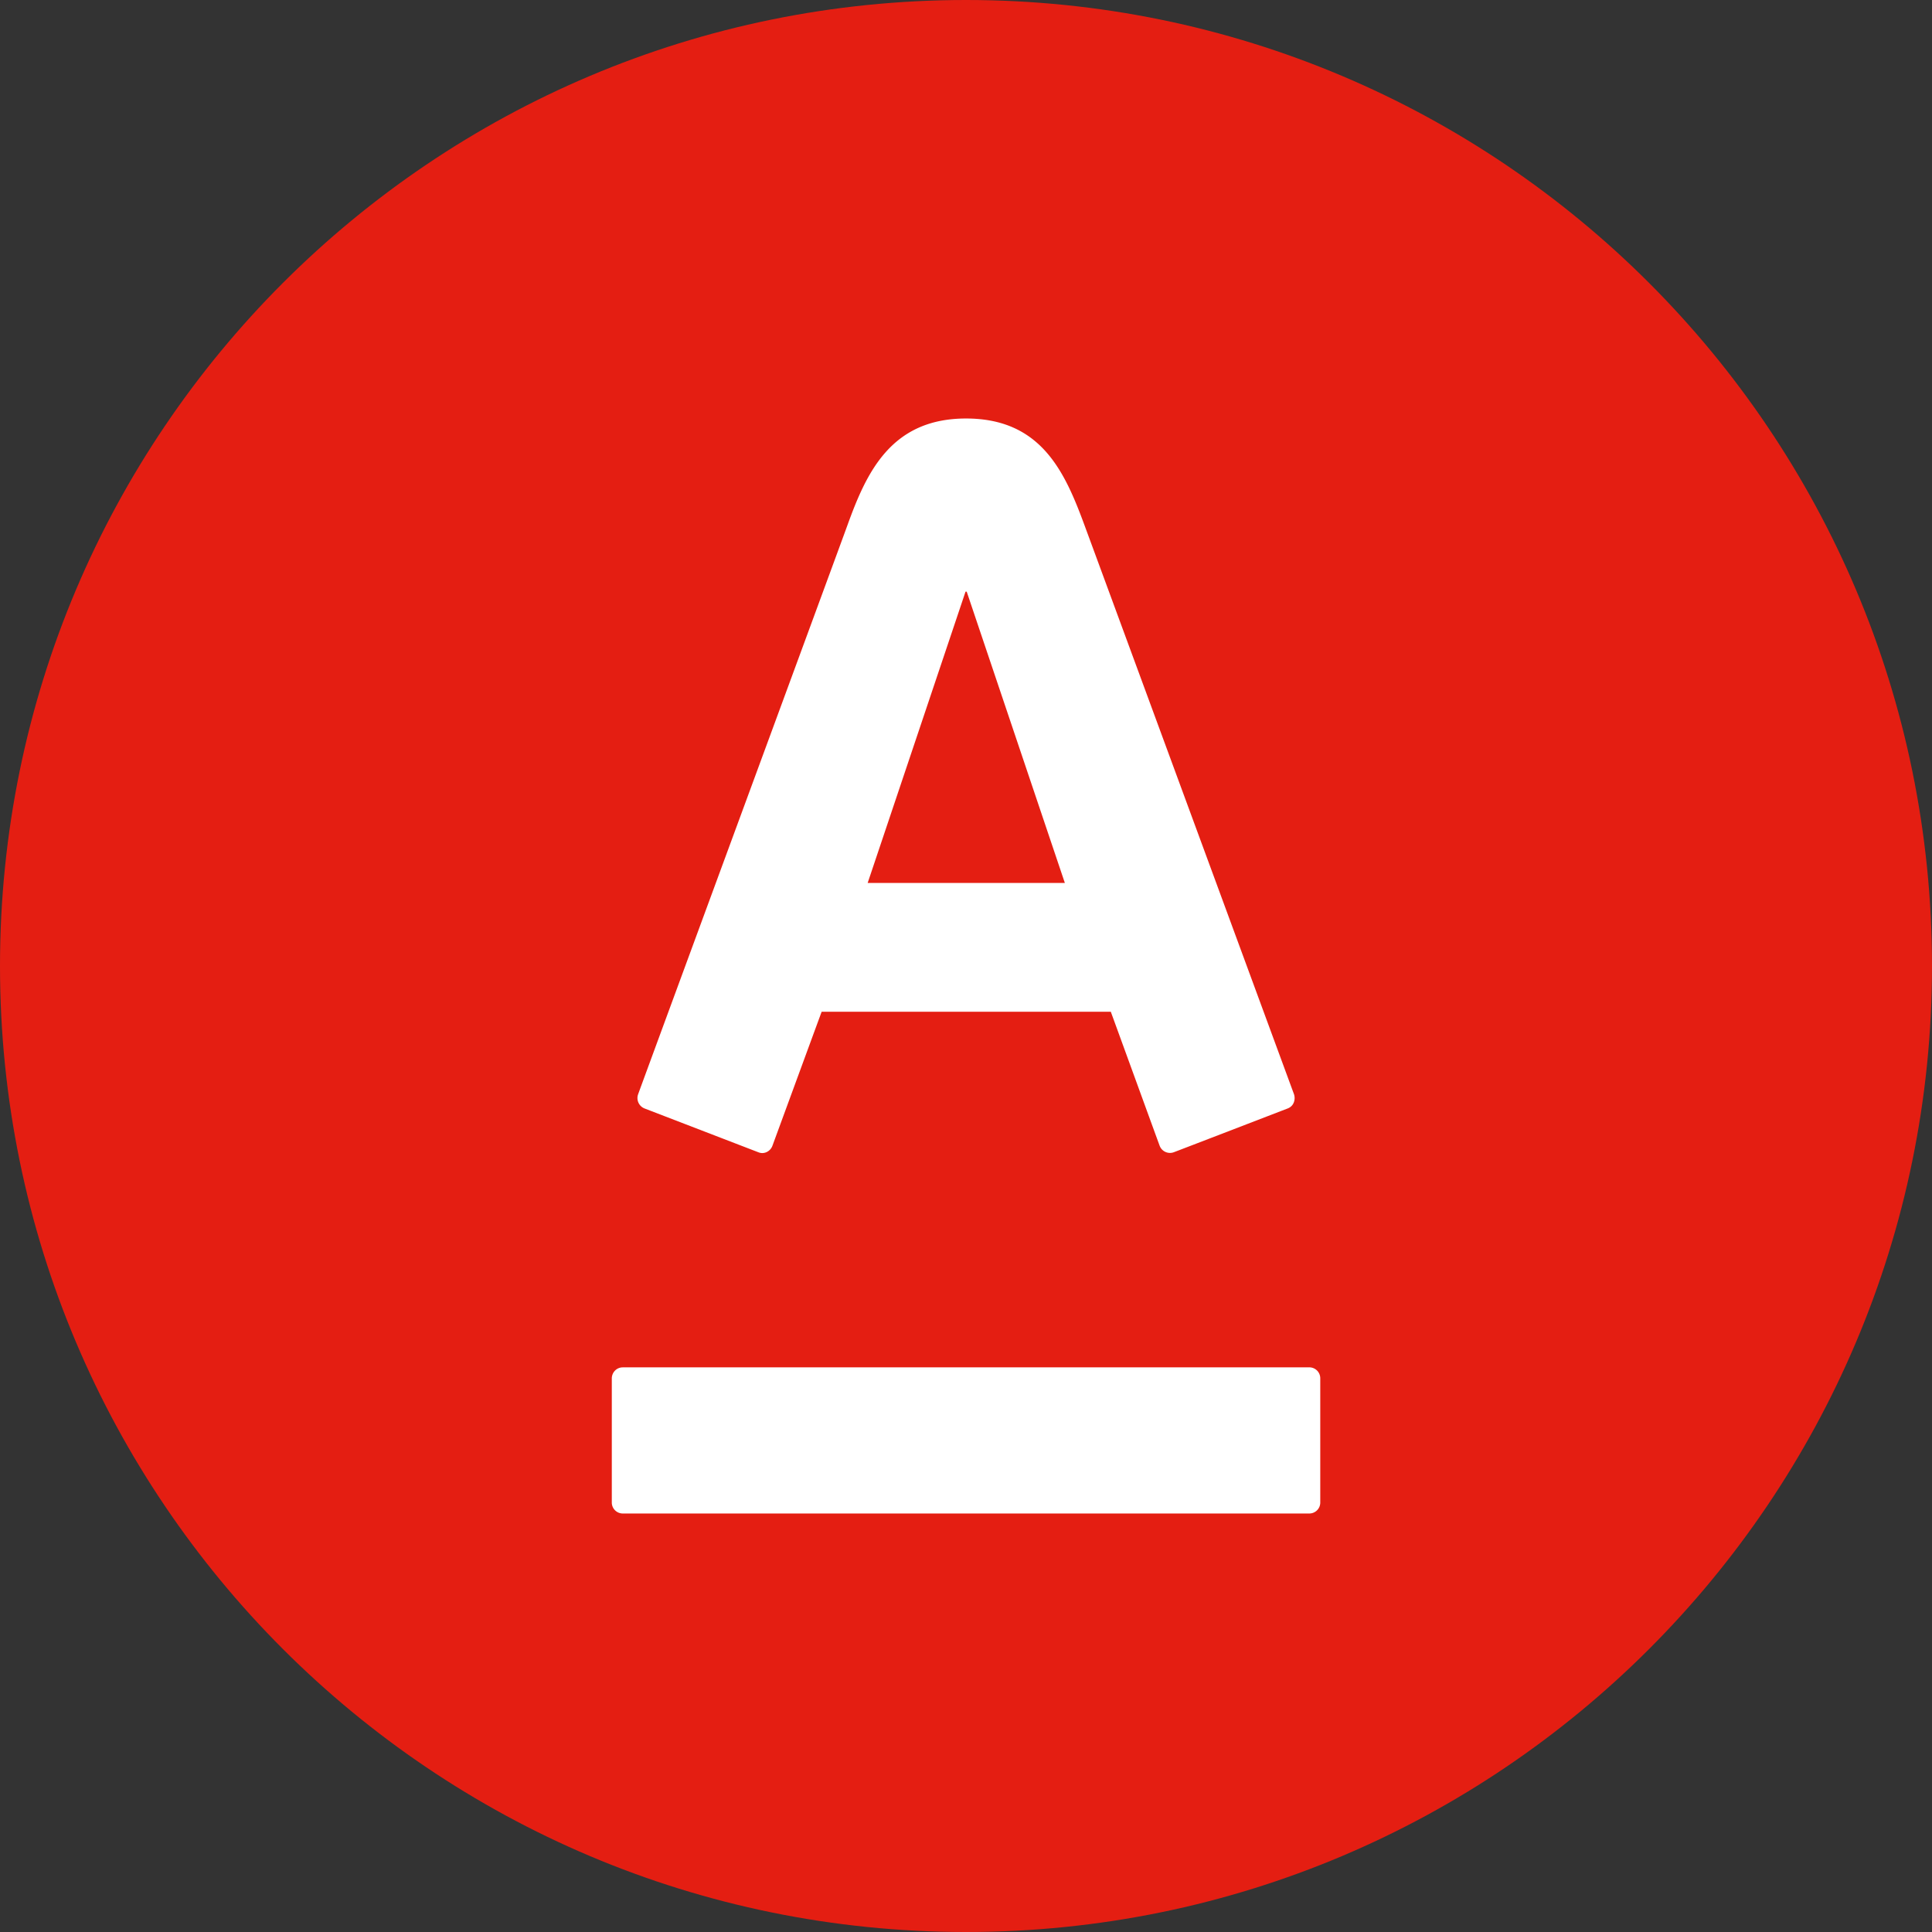
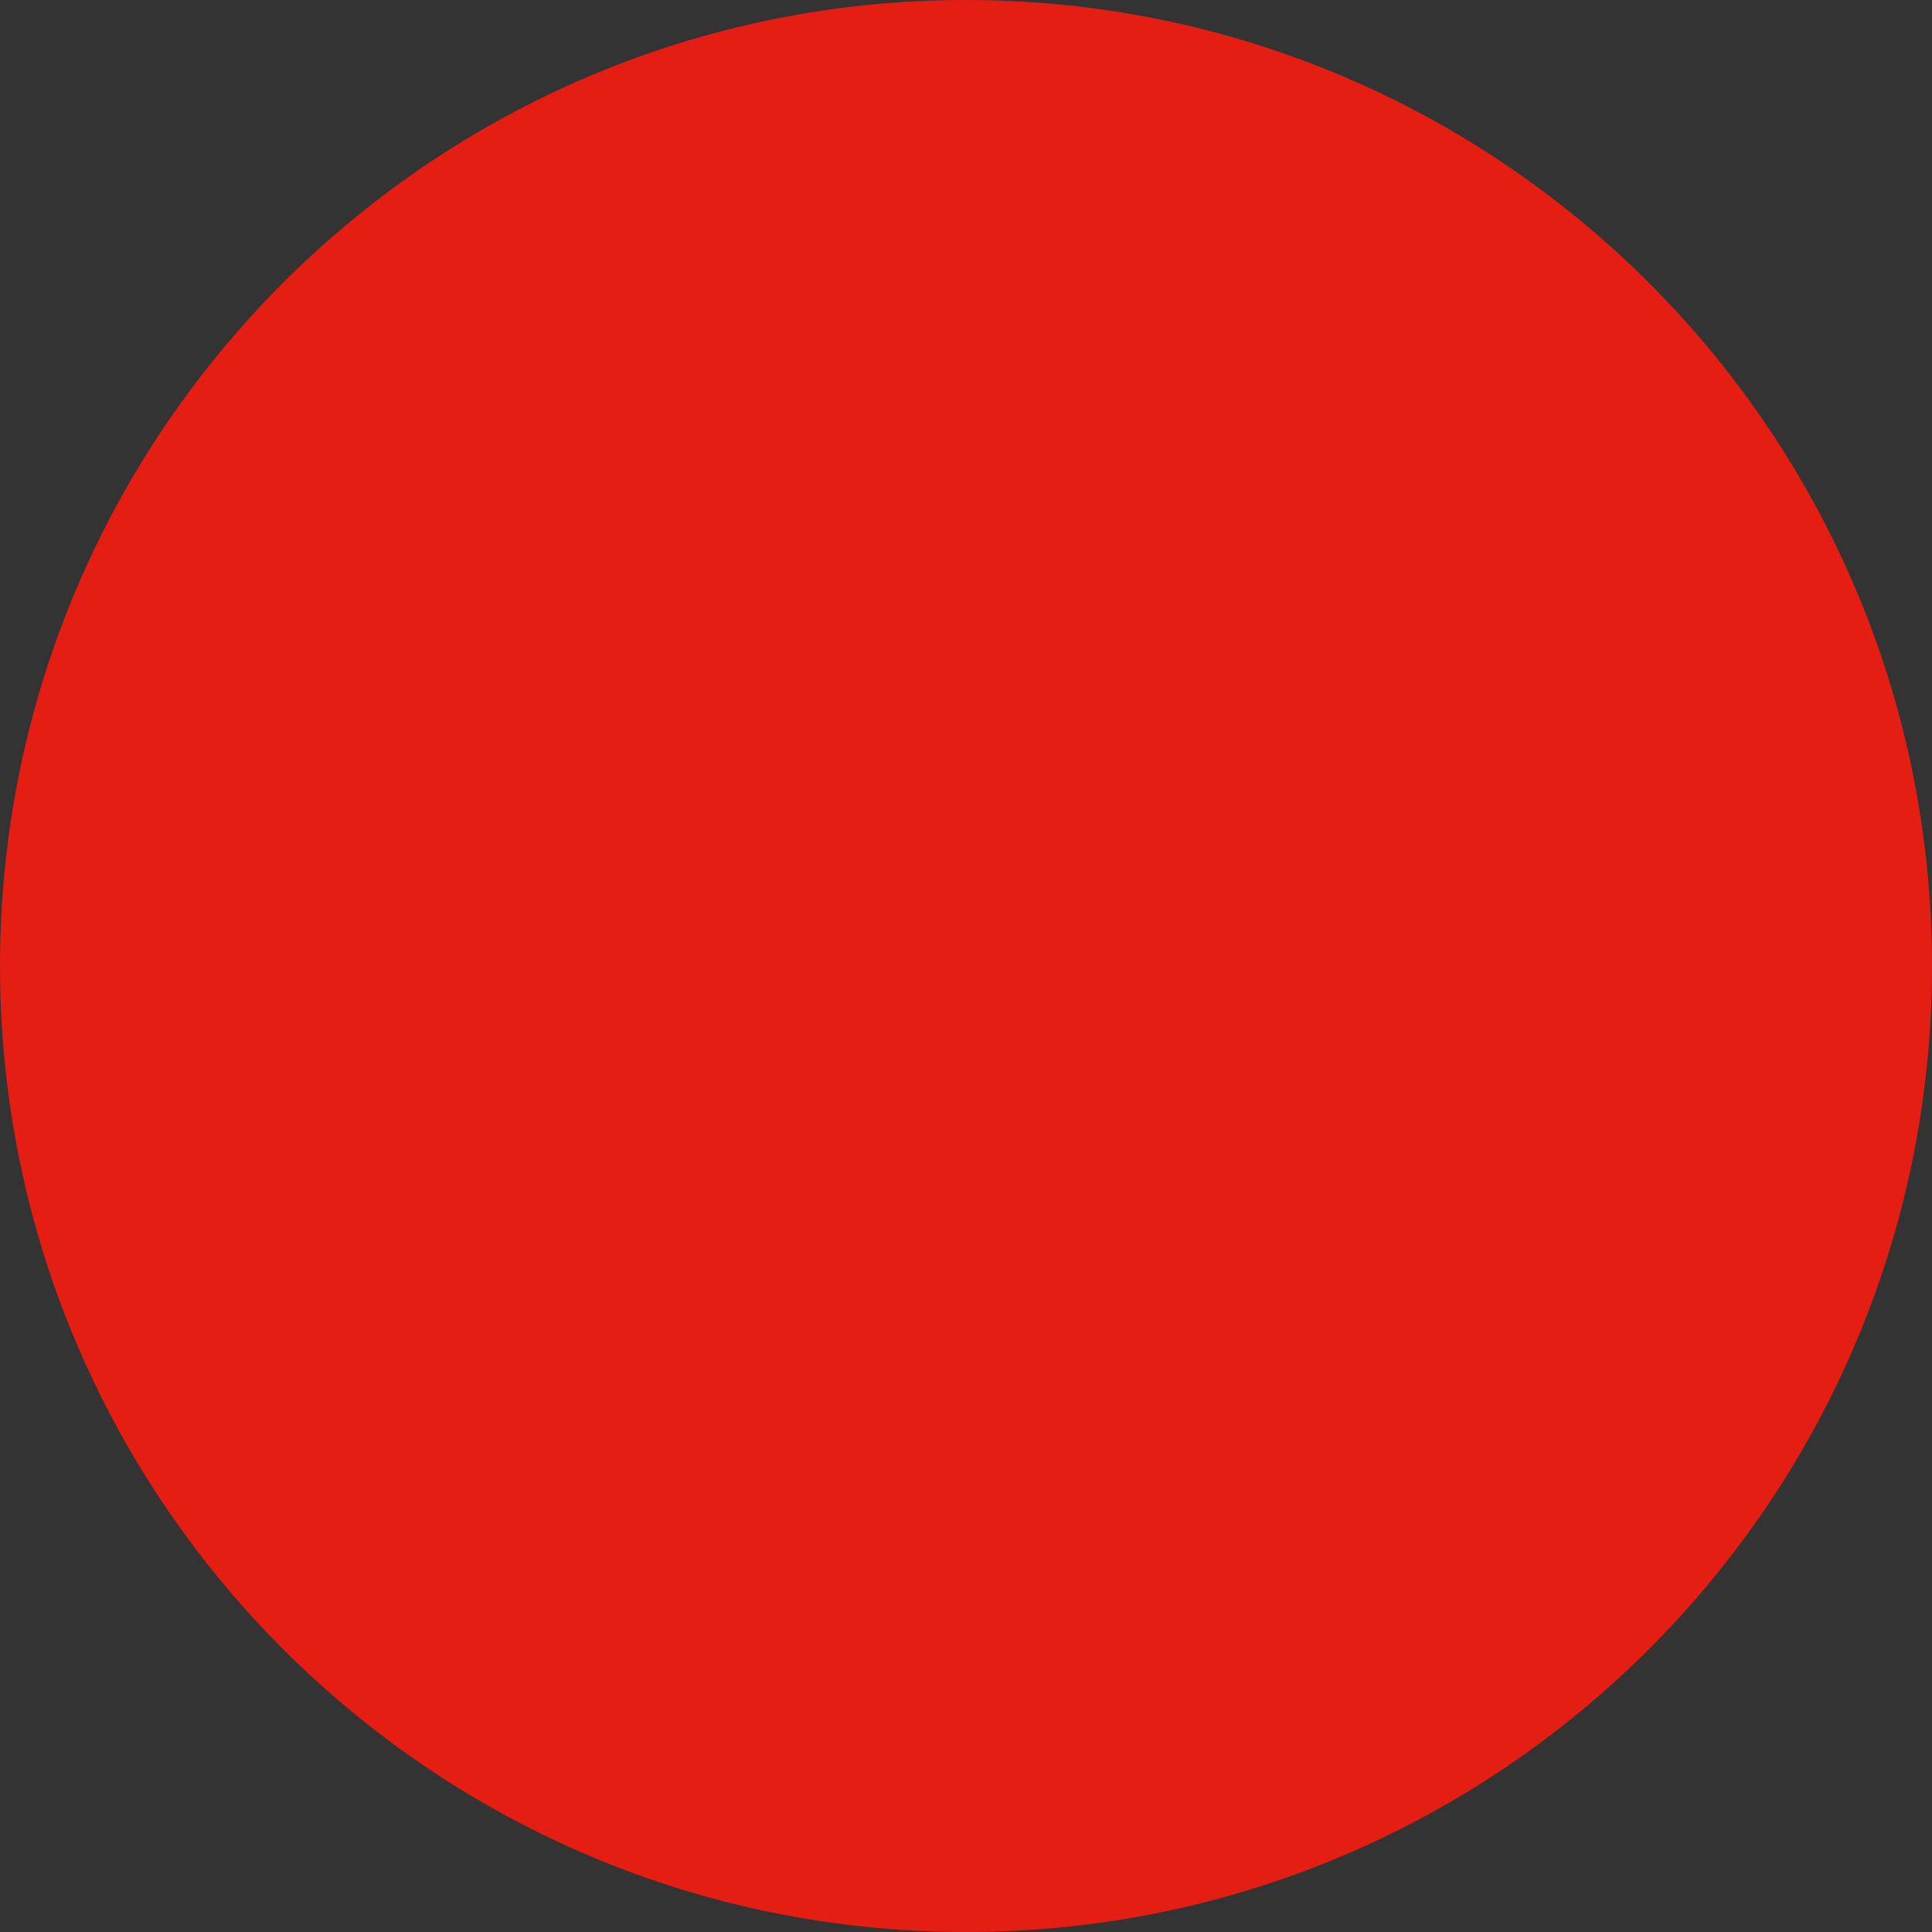
<svg xmlns="http://www.w3.org/2000/svg" width="60" height="60">
  <rect width="100%" height="100%" fill="#333333" stroke="none" />
  <path fill="#e41e12" d="M30 0c16.569 0 30 13.43 30 30 0 16.568-13.431 30-30 30C13.431 60 0 46.568 0 30 0 13.43 13.43 0 30 0z" />
-   <path fill="#fff" d="M30.001 12.997c2.334 0 3.068 1.658 3.68 3.317.26.703 6.323 17.172 6.504 17.665.05.14.017.364-.197.446-.214.082-3.365 1.296-3.538 1.36a.343.343 0 0 1-.435-.2c-.064-.171-1.37-3.762-1.518-4.164h-8.98c-.149.402-1.468 3.998-1.529 4.163-.06.165-.25.276-.433.202l-3.536-1.361a.347.347 0 0 1-.2-.446c.223-.617 6.192-16.82 6.498-17.665.59-1.633 1.351-3.317 3.684-3.317zM19.34 42.464h21.325a.34.34 0 0 1 .337.345v3.848a.34.34 0 0 1-.337.346H19.34a.341.341 0 0 1-.34-.346V42.81c0-.19.15-.345.34-.345zm10.645-24.089l-3.039 9.046h6.124l-3.048-9.046z" />
</svg>